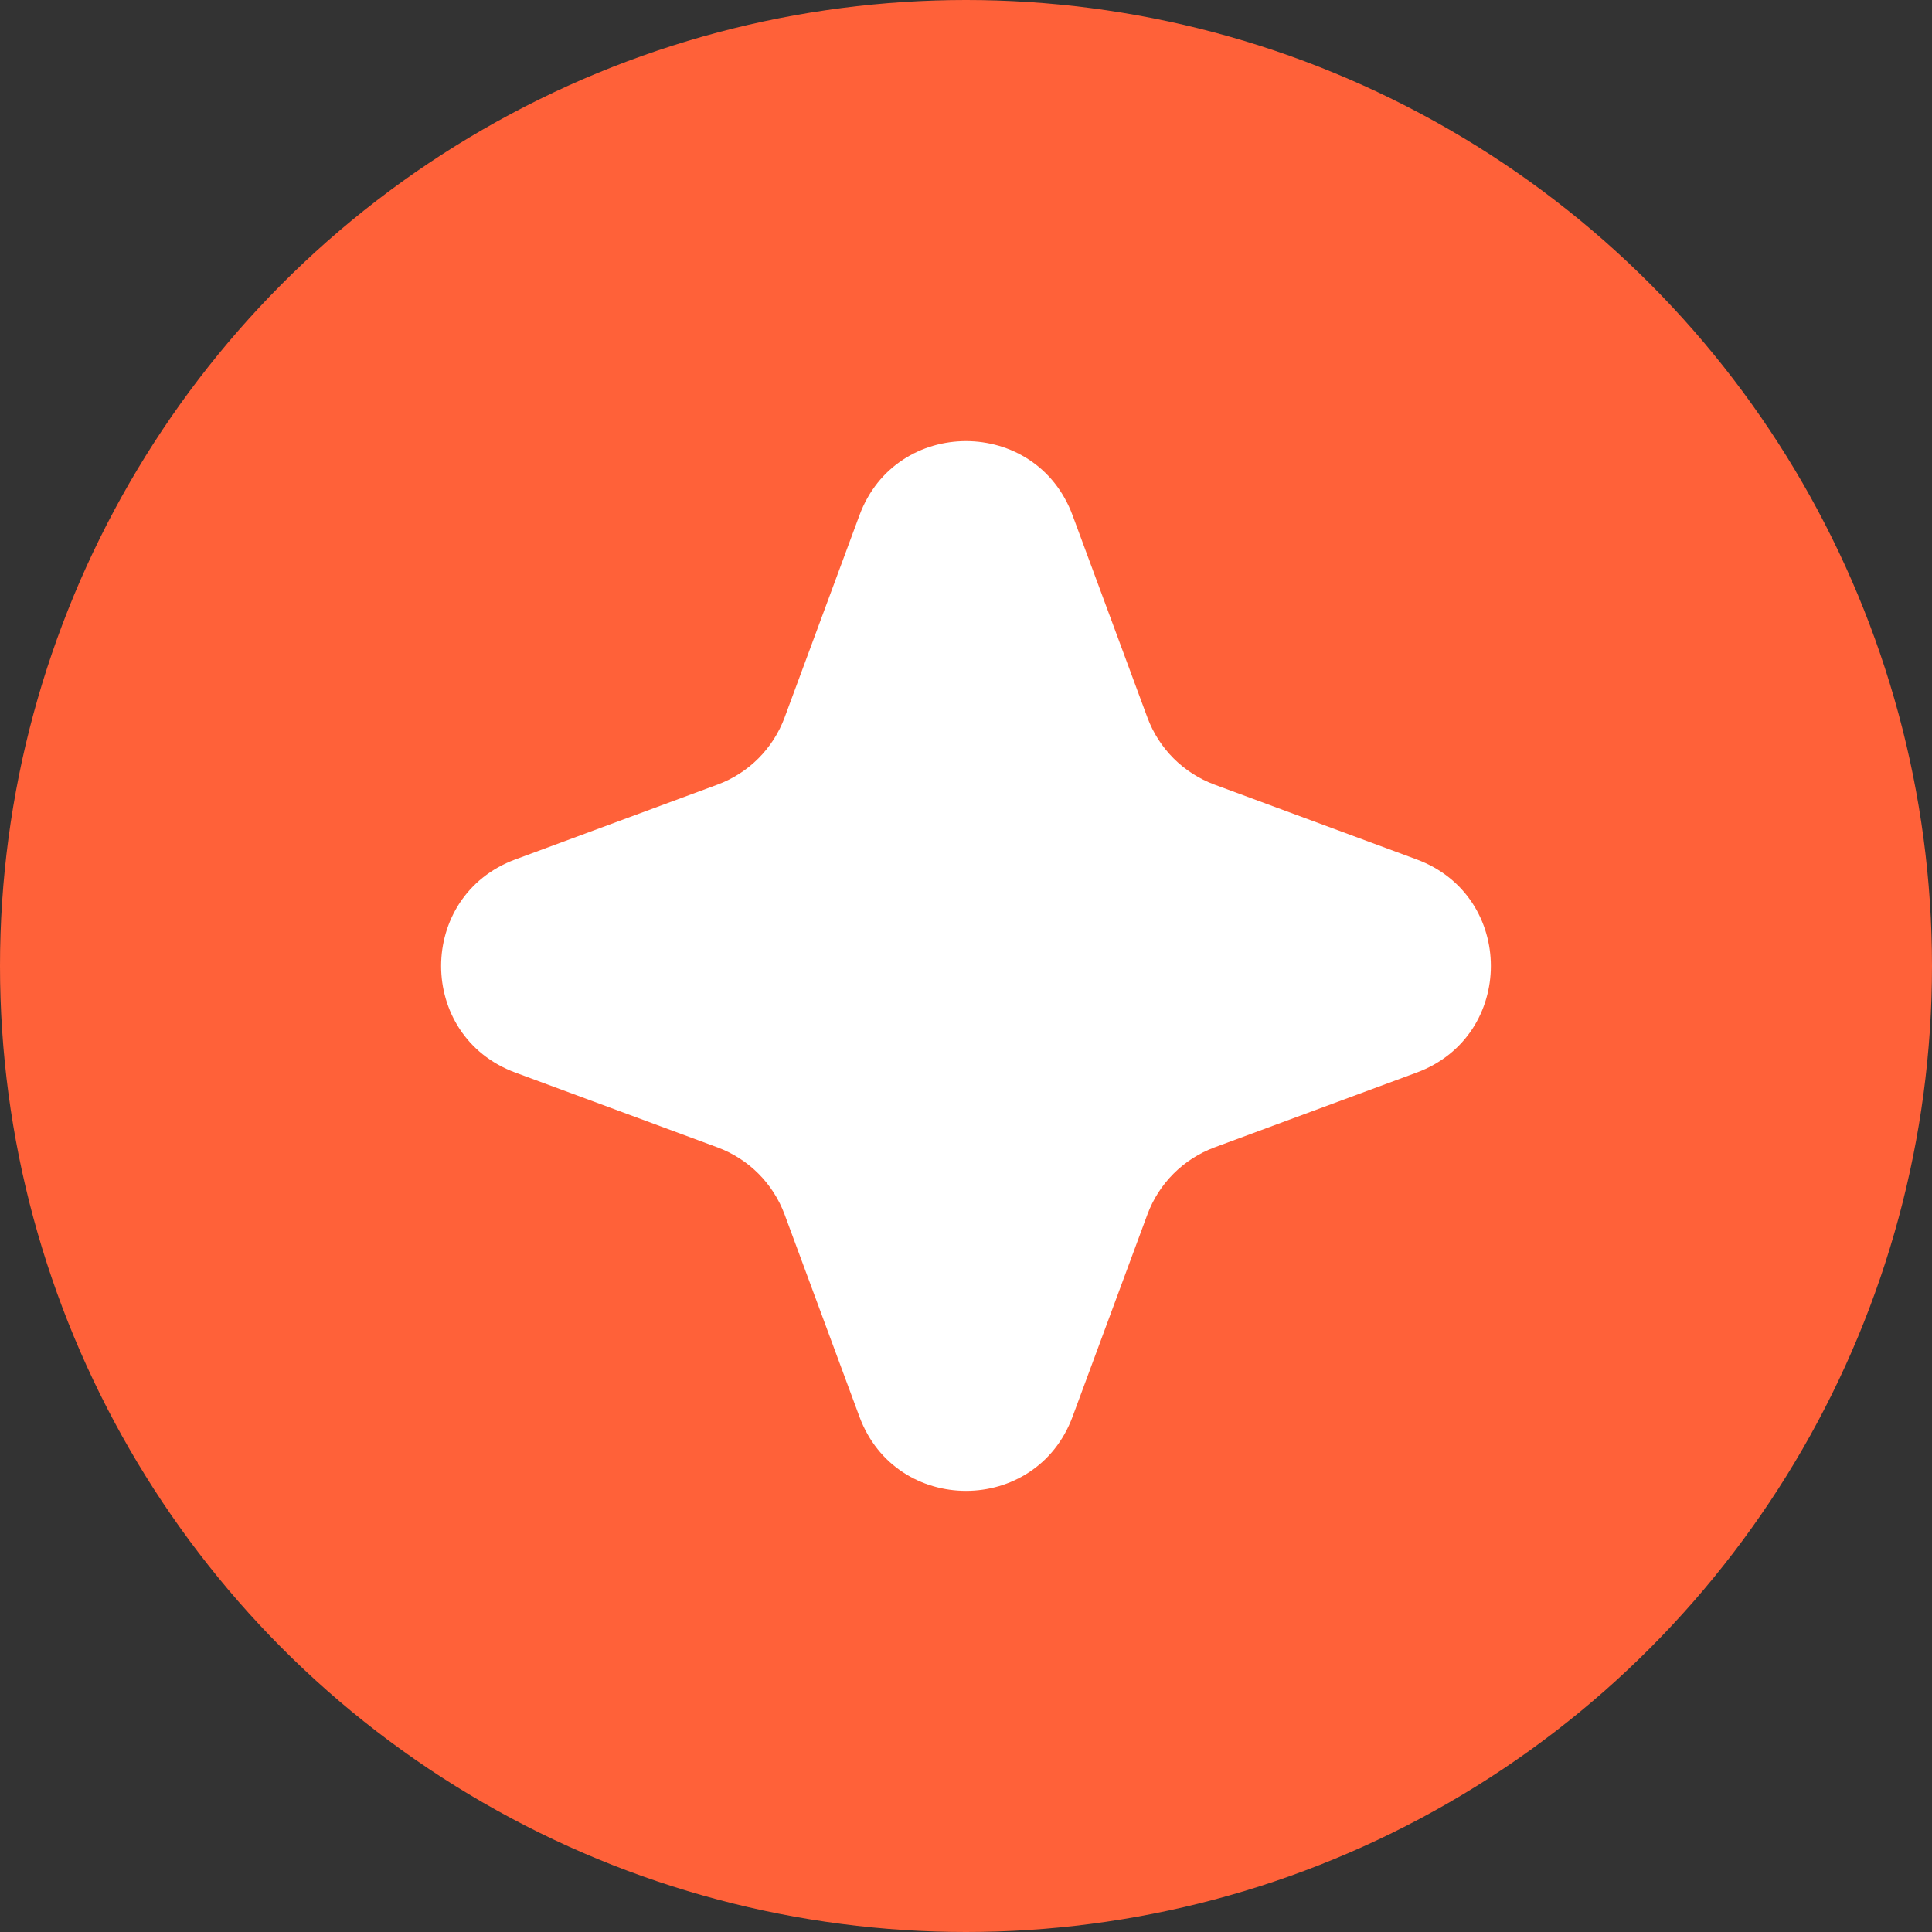
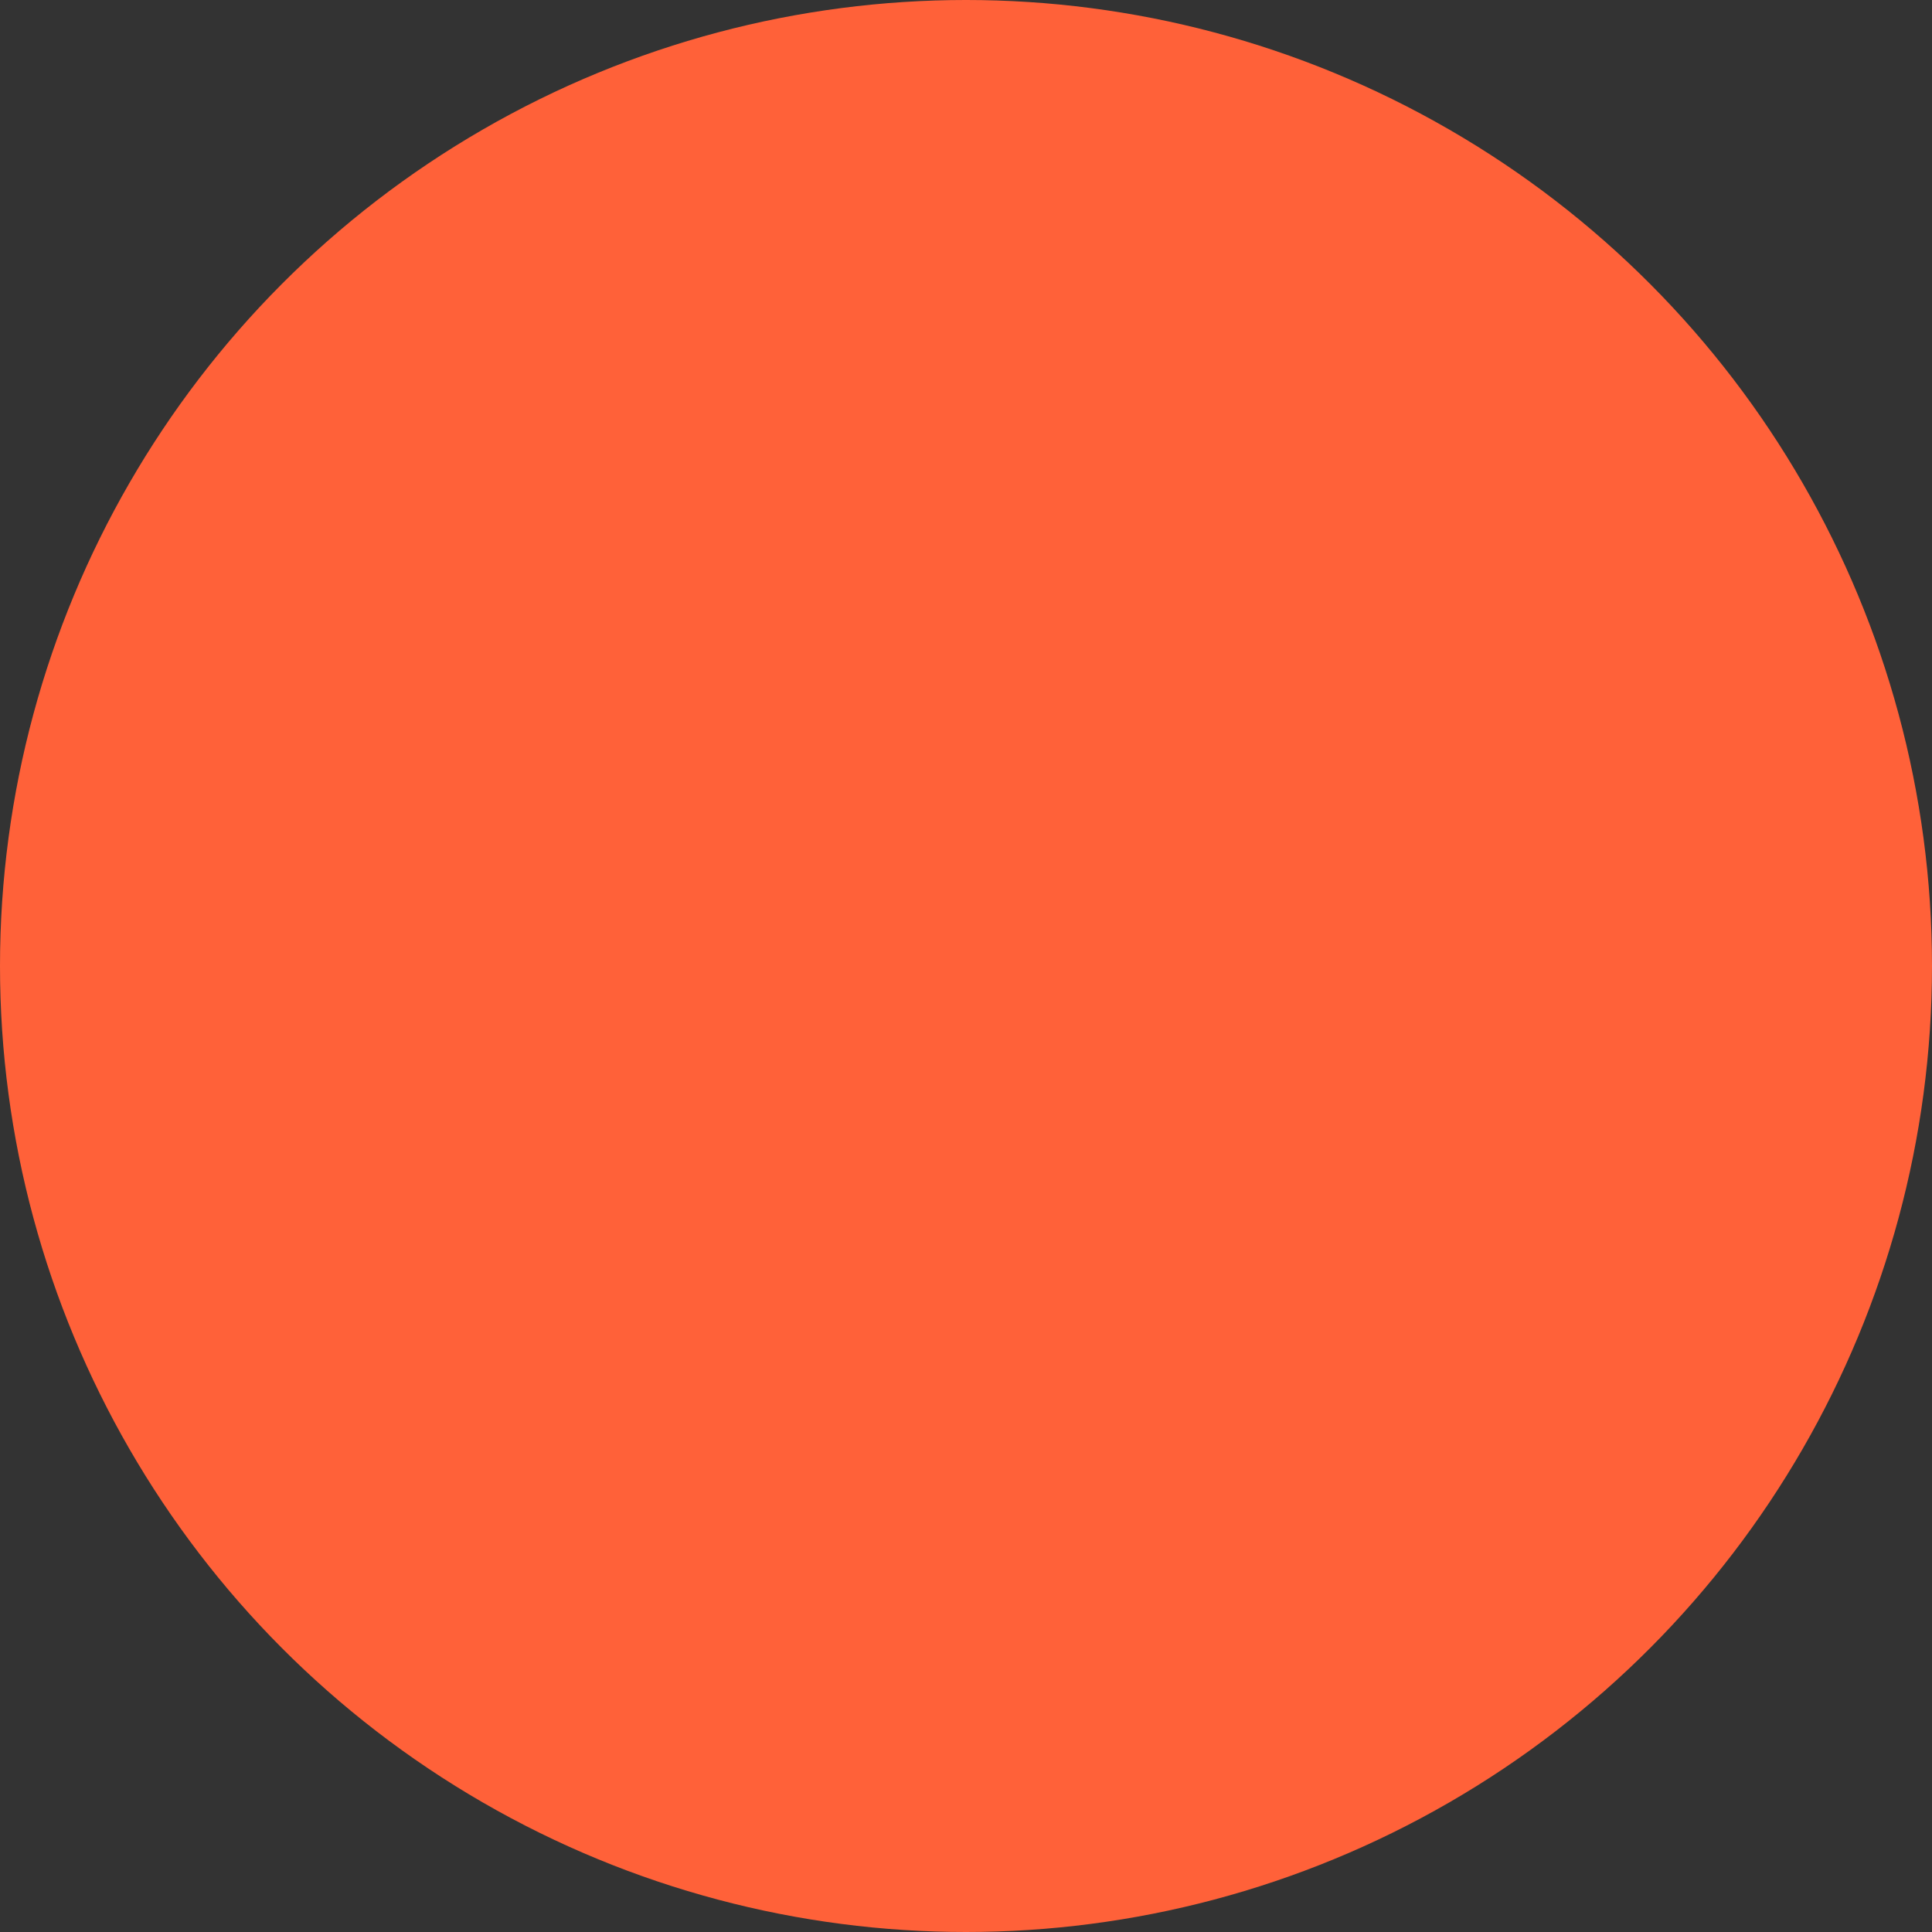
<svg xmlns="http://www.w3.org/2000/svg" width="68" height="68" viewBox="0 0 68 68" fill="none">
  <rect x="0" y="0" width="68" height="68" fill="#333333" stroke="none" />
  <circle cx="34" cy="34" r="34" fill="#FF6139" />
-   <path d="M30.249 18.138C31.537 14.655 36.463 14.655 37.751 18.138L40.384 25.253C40.789 26.348 41.653 27.211 42.747 27.616L49.862 30.249C53.344 31.537 53.344 36.463 49.862 37.751L42.747 40.384C41.653 40.789 40.789 41.653 40.384 42.747L37.751 49.862C36.463 53.344 31.537 53.344 30.249 49.862L27.616 42.747C27.211 41.653 26.348 40.789 25.253 40.384L18.138 37.751C14.655 36.463 14.655 31.537 18.138 30.249L25.253 27.616C26.348 27.211 27.211 26.348 27.616 25.253L30.249 18.138Z" fill="white" />
</svg>